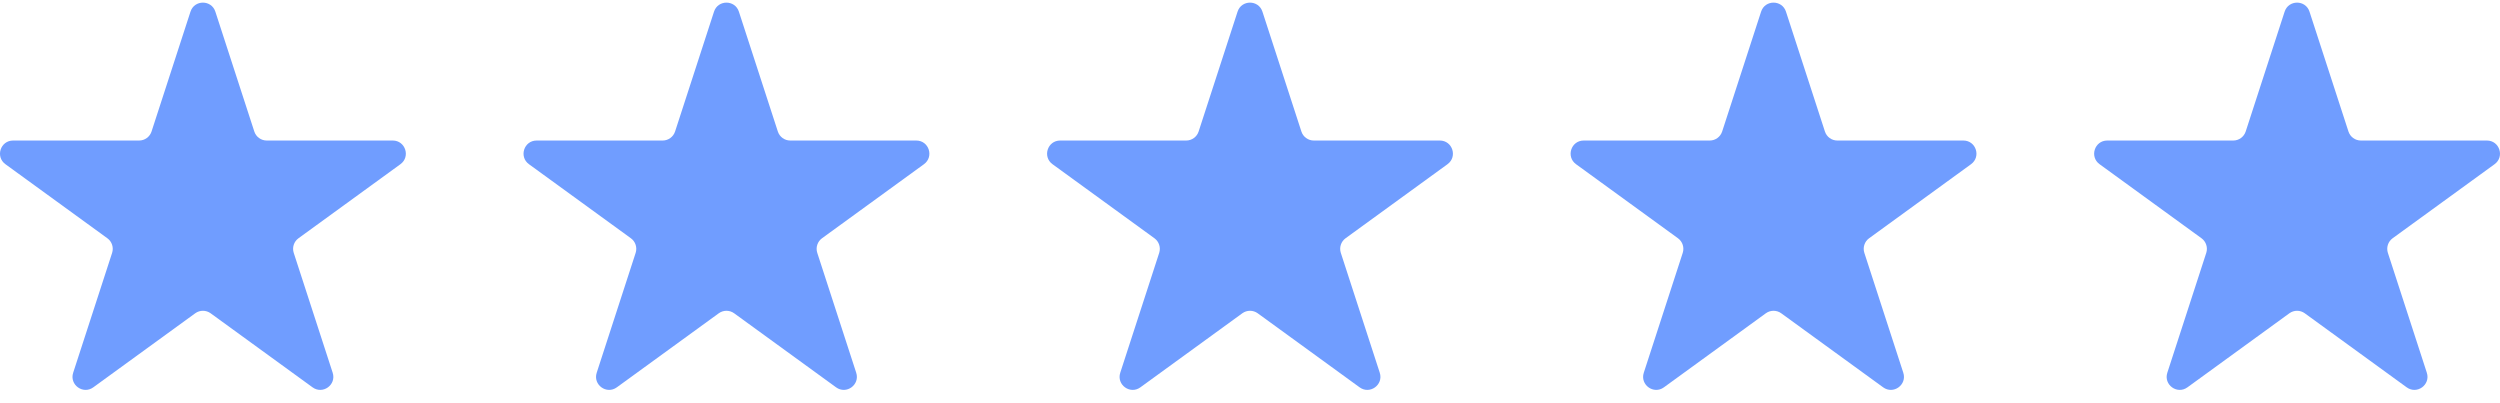
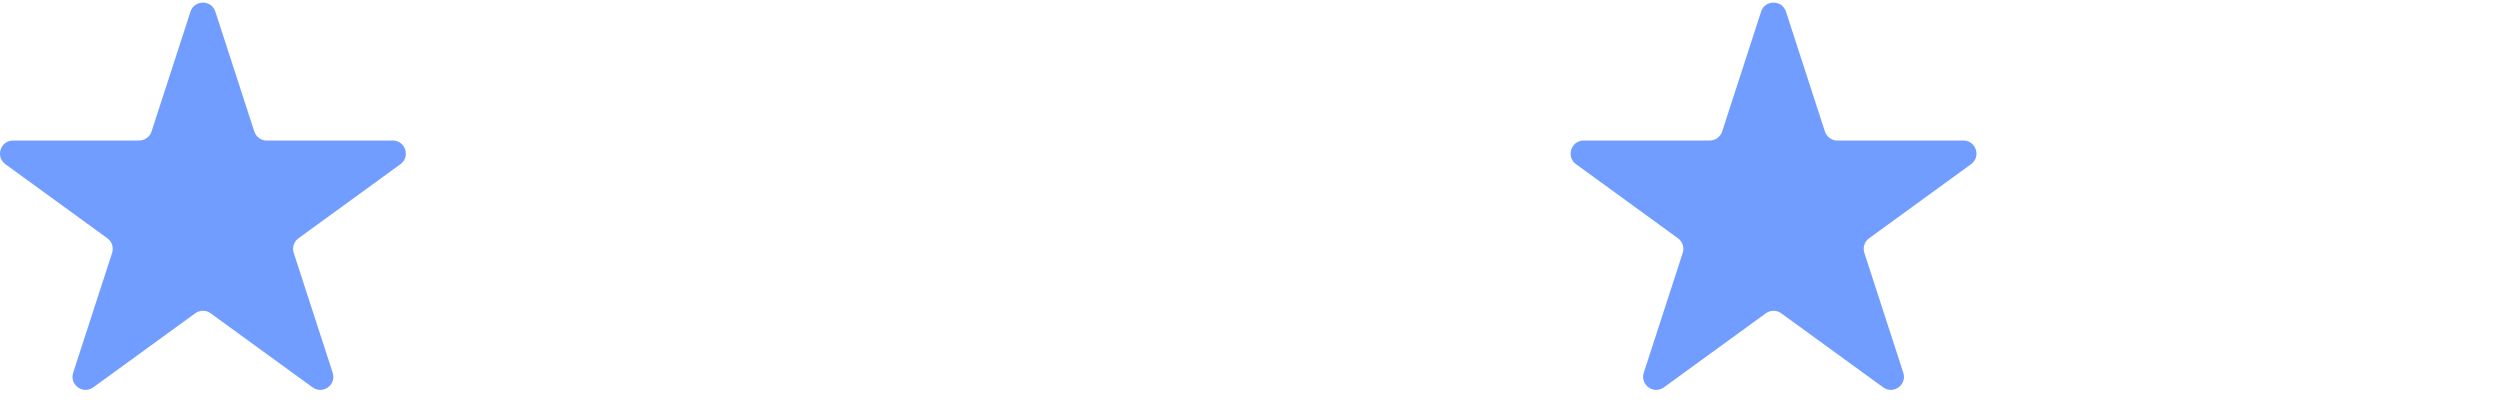
<svg xmlns="http://www.w3.org/2000/svg" width="155" height="25" viewBox="0 0 155 25" fill="none">
  <path d="M11.81 0.723C12.053 -0.024 13.11 -0.024 13.352 0.723L15.767 8.153C15.875 8.487 16.186 8.713 16.538 8.713H24.351C25.136 8.713 25.462 9.718 24.827 10.18L18.506 14.772C18.222 14.979 18.103 15.345 18.212 15.679L20.626 23.109C20.869 23.856 20.014 24.477 19.379 24.015L13.058 19.423C12.774 19.217 12.389 19.217 12.105 19.423L5.784 24.015C5.149 24.477 4.294 23.856 4.537 23.109L6.951 15.679C7.059 15.345 6.941 14.979 6.656 14.772L0.336 10.18C-0.3 9.718 0.027 8.713 0.812 8.713H8.625C8.976 8.713 9.288 8.487 9.396 8.153L11.81 0.723Z" fill="#709DFF" />
-   <path d="M44.269 0.723C44.512 -0.024 45.569 -0.024 45.811 0.723L48.226 8.153C48.334 8.487 48.645 8.713 48.997 8.713H56.809C57.595 8.713 57.921 9.718 57.286 10.18L50.965 14.772C50.681 14.979 50.562 15.345 50.671 15.679L53.085 23.109C53.328 23.856 52.473 24.477 51.838 24.015L45.517 19.423C45.233 19.217 44.848 19.217 44.564 19.423L38.243 24.015C37.608 24.477 36.753 23.856 36.996 23.109L39.41 15.679C39.518 15.345 39.4 14.979 39.115 14.772L32.795 10.18C32.159 9.718 32.486 8.713 33.271 8.713H41.084C41.435 8.713 41.746 8.487 41.855 8.153L44.269 0.723Z" fill="#709DFF" />
-   <path d="M76.729 0.723C76.972 -0.024 78.029 -0.024 78.271 0.723L80.686 8.153C80.794 8.487 81.106 8.713 81.457 8.713H89.269C90.055 8.713 90.381 9.718 89.746 10.18L83.425 14.772C83.141 14.979 83.022 15.345 83.131 15.679L85.545 23.109C85.788 23.856 84.933 24.477 84.297 24.015L77.977 19.423C77.693 19.217 77.308 19.217 77.024 19.423L70.703 24.015C70.068 24.477 69.213 23.856 69.456 23.109L71.87 15.679C71.978 15.345 71.859 14.979 71.575 14.772L65.255 10.18C64.619 9.718 64.946 8.713 65.731 8.713H73.544C73.895 8.713 74.207 8.487 74.315 8.153L76.729 0.723Z" fill="#709DFF" />
  <path d="M109.188 0.723C109.431 -0.024 110.488 -0.024 110.73 0.723L113.145 8.153C113.253 8.487 113.564 8.713 113.916 8.713H121.728C122.514 8.713 122.84 9.718 122.205 10.18L115.884 14.772C115.6 14.979 115.481 15.345 115.59 15.679L118.004 23.109C118.247 23.856 117.392 24.477 116.757 24.015L110.436 19.423C110.152 19.217 109.767 19.217 109.483 19.423L103.162 24.015C102.527 24.477 101.672 23.856 101.915 23.109L104.329 15.679C104.437 15.345 104.318 14.979 104.034 14.772L97.714 10.18C97.078 9.718 97.405 8.713 98.19 8.713H106.003C106.354 8.713 106.665 8.487 106.774 8.153L109.188 0.723Z" fill="#709DFF" />
-   <path d="M141.647 0.723C141.89 -0.024 142.947 -0.024 143.189 0.723L145.604 8.153C145.712 8.487 146.023 8.713 146.375 8.713H154.187C154.973 8.713 155.299 9.718 154.664 10.18L148.343 14.772C148.059 14.979 147.94 15.345 148.049 15.679L150.463 23.109C150.706 23.856 149.851 24.477 149.216 24.015L142.895 19.423C142.611 19.217 142.226 19.217 141.942 19.423L135.621 24.015C134.986 24.477 134.131 23.856 134.374 23.109L136.788 15.679C136.896 15.345 136.777 14.979 136.493 14.772L130.173 10.18C129.537 9.718 129.864 8.713 130.649 8.713H138.462C138.813 8.713 139.124 8.487 139.233 8.153L141.647 0.723Z" fill="#709DFF" />
</svg>